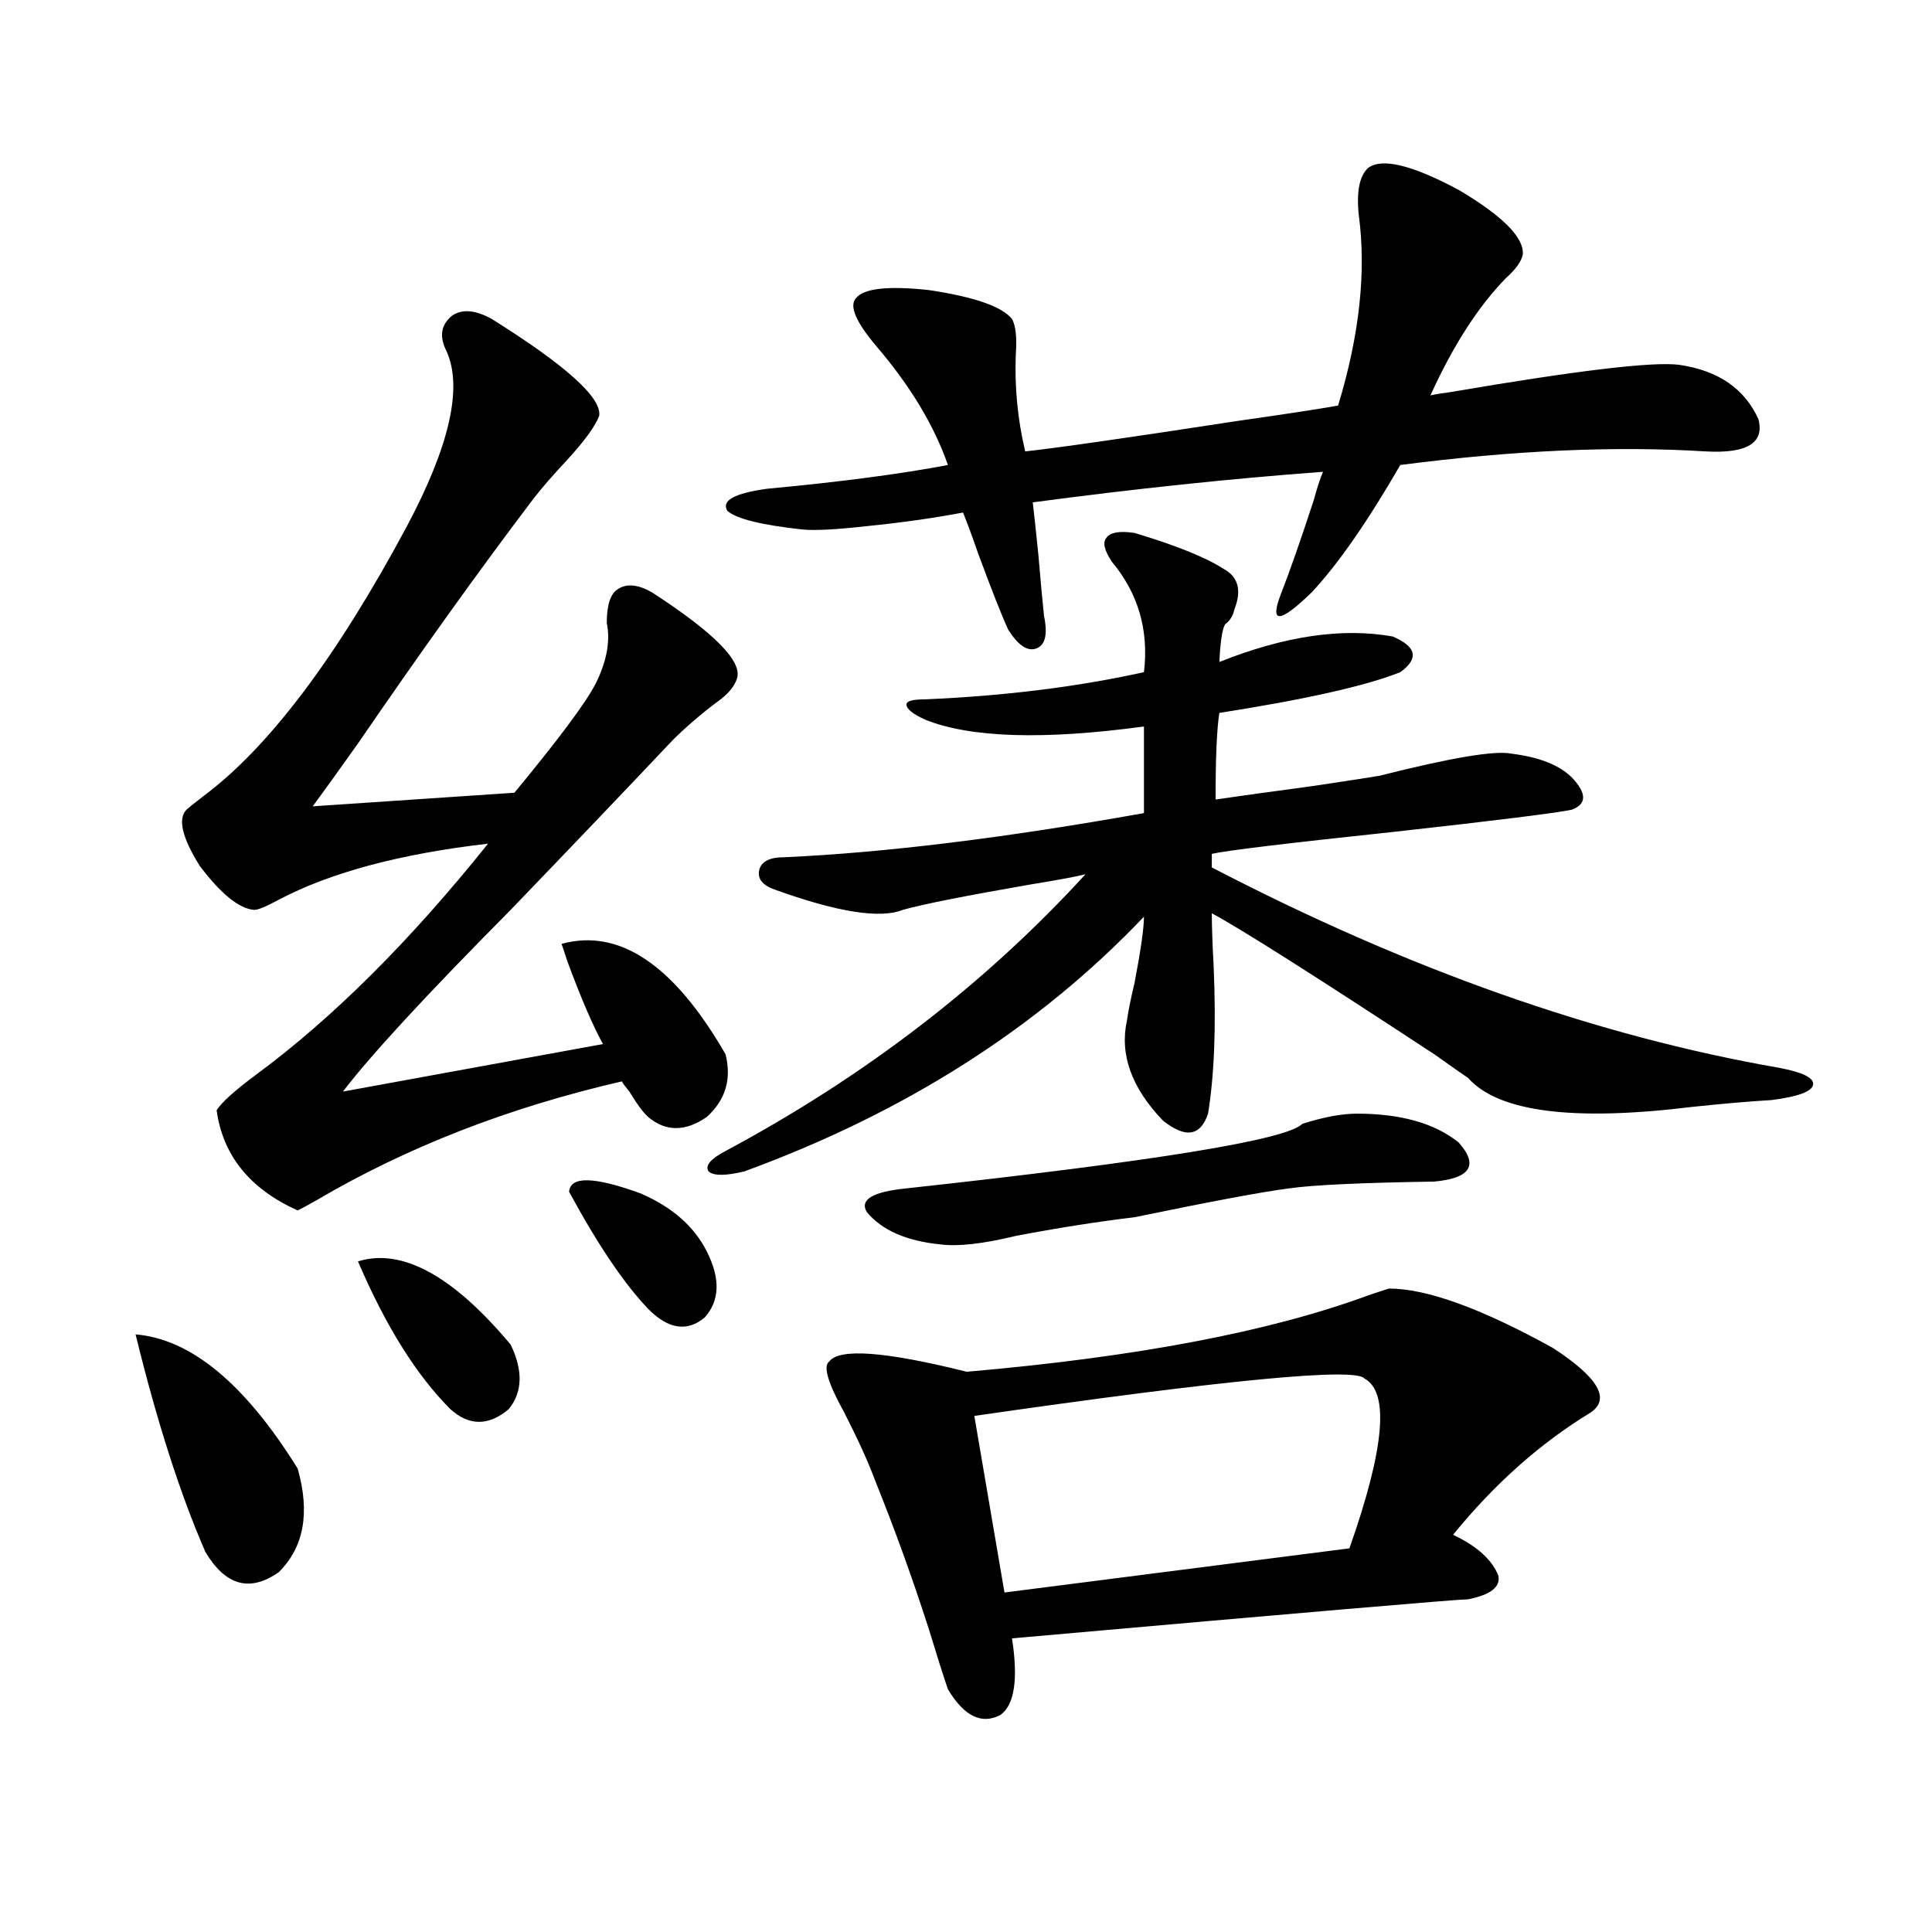
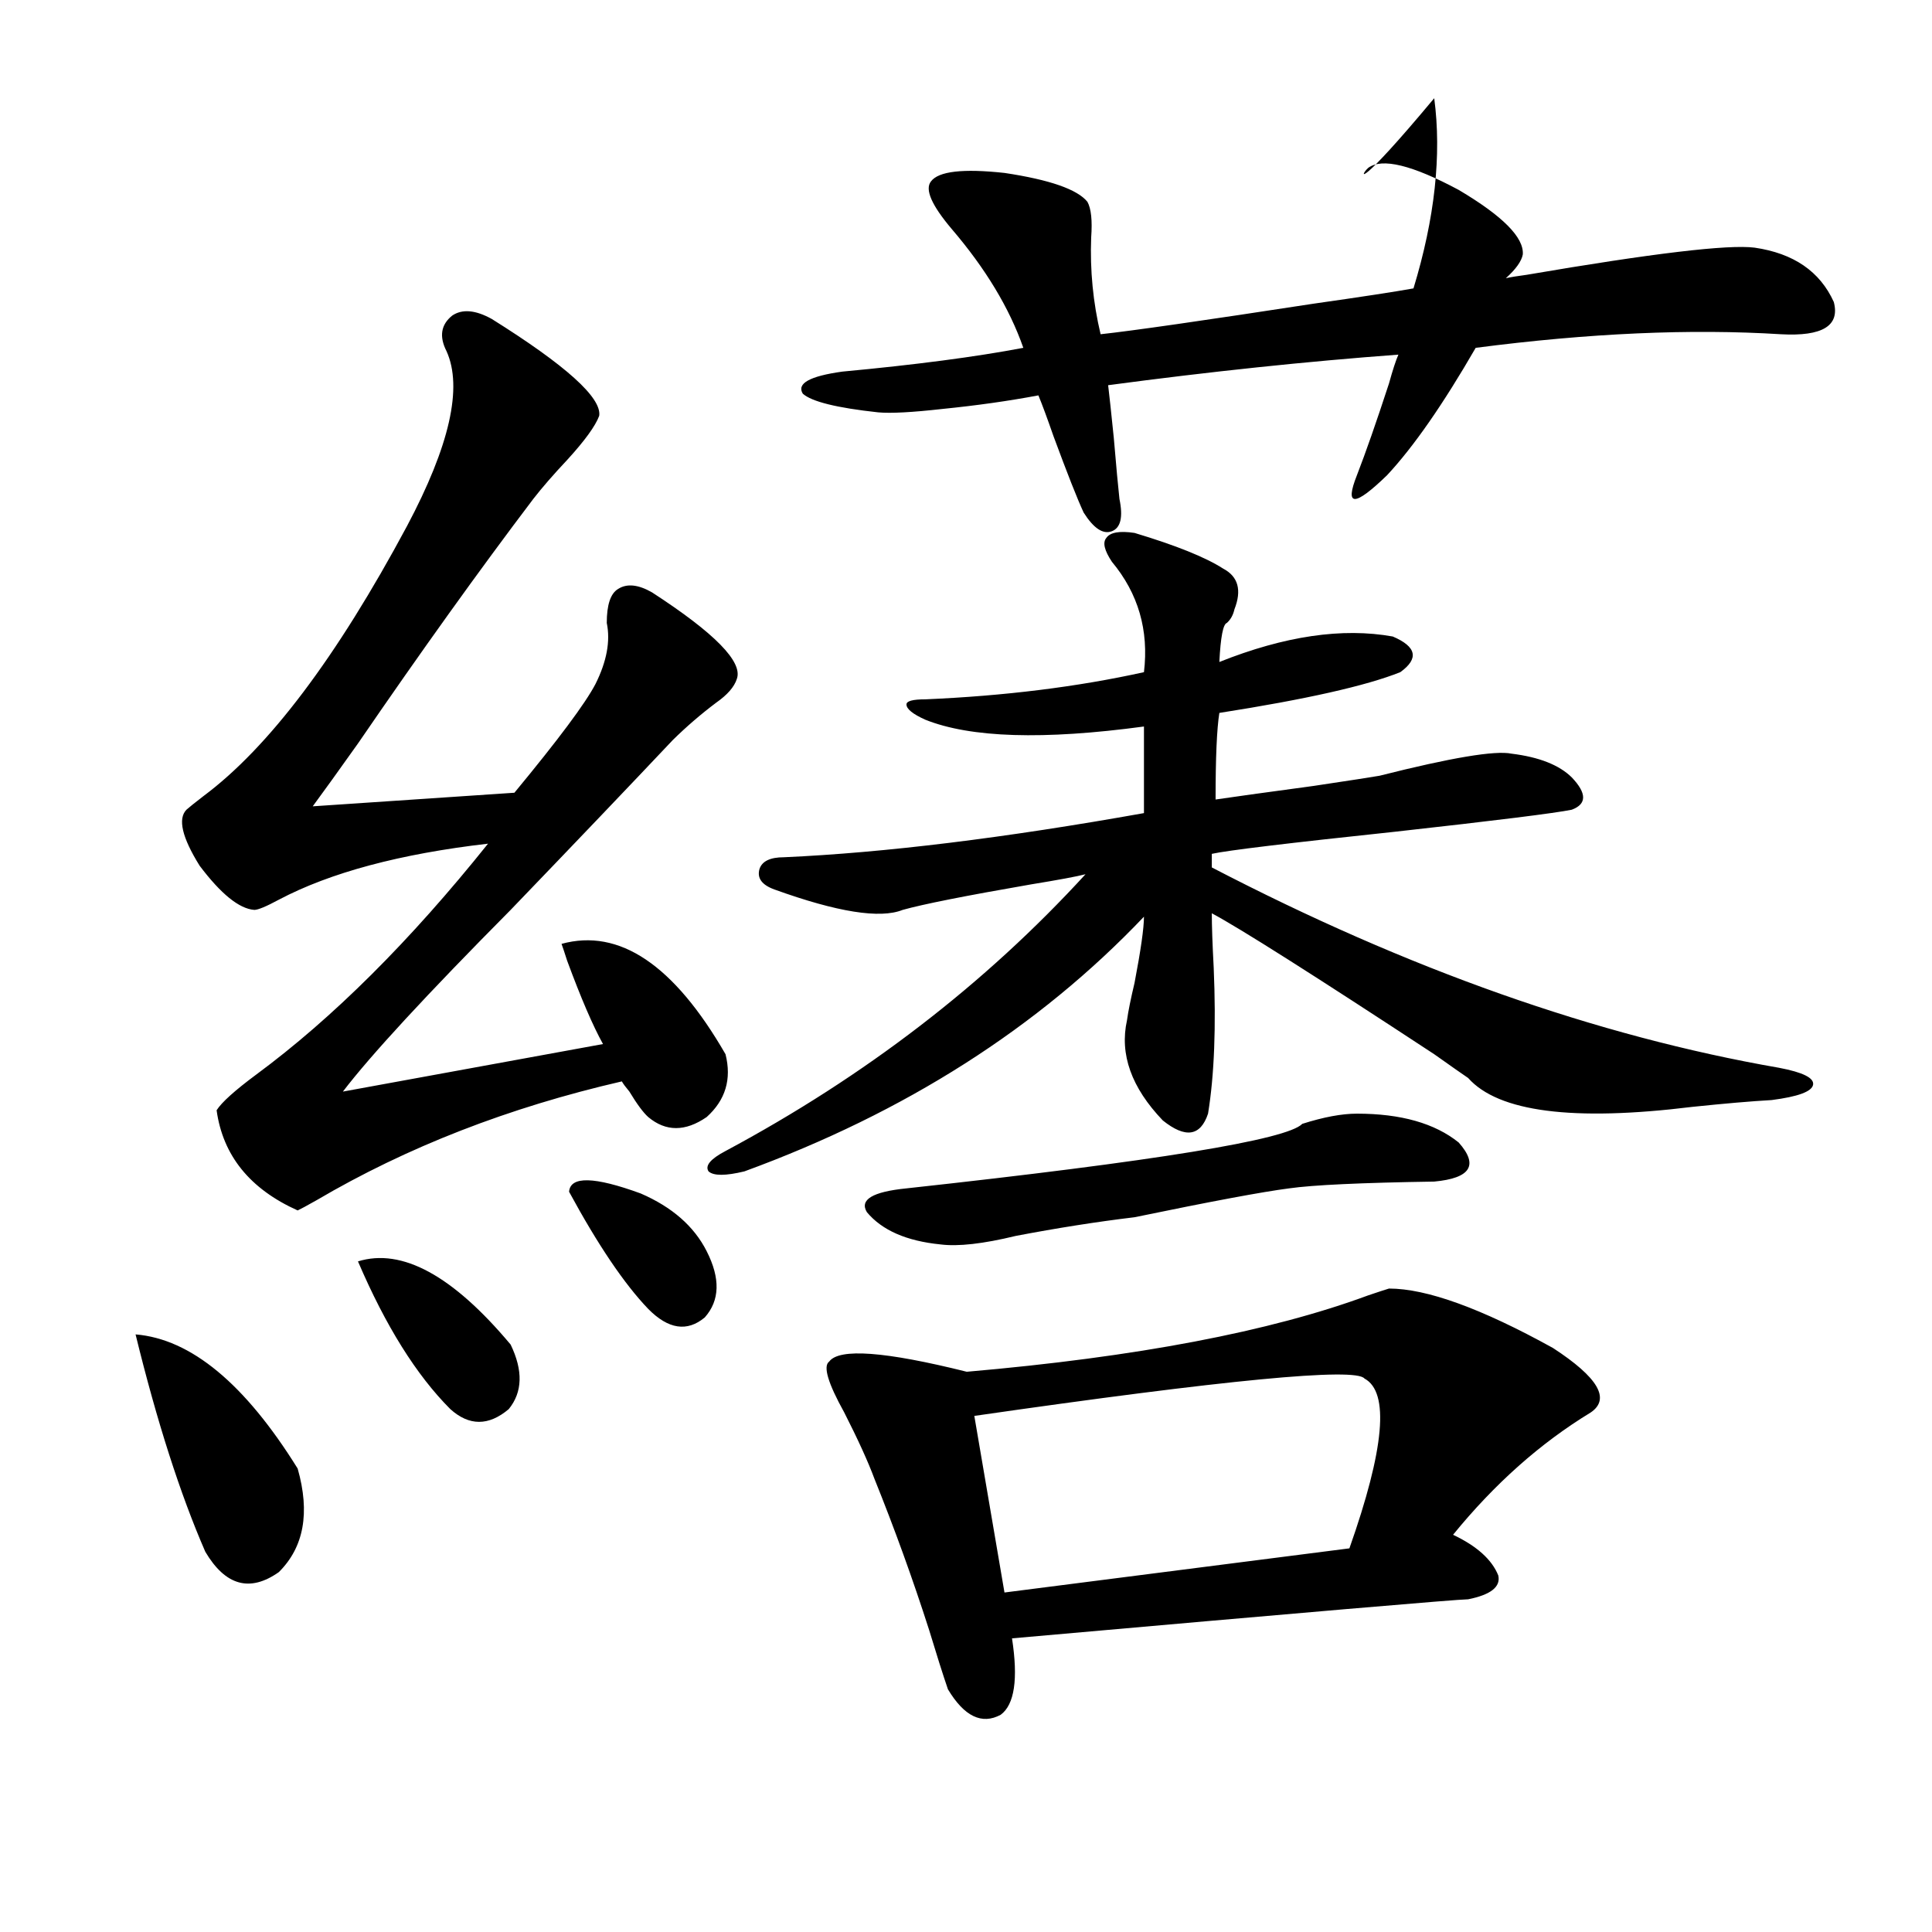
<svg xmlns="http://www.w3.org/2000/svg" version="1.1" id="图层_1" x="0px" y="0px" width="1000px" height="1000px" viewBox="0 0 1000 1000" enable-background="new 0 0 1000 1000" xml:space="preserve">
-   <path d="M70.169,690.684c28.612,2.349,56.584,25.488,83.9,69.434c6.494,22.852,3.247,40.731-9.756,53.613  c-14.969,10.547-27.651,7.031-38.048-10.547C93.248,773.301,81.221,735.81,70.169,690.684z M375.527,545.664  c3.247,12.896,0,23.73-9.756,32.52c-11.066,7.622-21.143,7.622-30.243,0c-2.606-2.335-5.854-6.729-9.756-13.184  c-1.951-2.335-3.262-4.093-3.902-5.273c-58.535,13.485-111.217,33.989-158.045,61.523c-5.213,2.938-8.46,4.696-9.756,5.273  c-24.725-11.124-38.703-28.413-41.95-51.855c2.592-4.093,9.421-10.245,20.487-18.457c39.664-29.292,79.663-69.132,119.997-119.531  c-45.532,5.273-81.629,14.941-108.29,29.004c-6.509,3.516-10.731,5.273-12.683,5.273c-7.805-0.577-17.24-8.198-28.292-22.852  c-9.115-14.64-11.387-24.308-6.829-29.004c1.296-1.167,4.223-3.516,8.78-7.031c33.811-25.187,68.932-71.769,105.363-139.746  c22.104-41.597,28.933-71.769,20.487-90.527c-3.902-7.608-2.927-13.761,2.927-18.457c5.198-3.516,12.027-2.925,20.487,1.758  c38.368,24.032,56.904,40.731,55.608,50.098c-1.951,5.273-7.484,12.896-16.585,22.852c-7.164,7.622-13.018,14.364-17.561,20.215  c-27.972,36.914-58.215,79.102-90.729,126.563c-10.411,14.653-18.216,25.488-23.414,32.52l104.388-7.031  c22.759-27.534,36.737-46.28,41.95-56.25c5.854-11.714,7.805-22.261,5.854-31.641c0-9.366,1.951-15.229,5.854-17.578  c4.543-2.925,10.396-2.335,17.561,1.758c32.515,21.094,47.148,36.035,43.901,44.824c-1.311,4.106-4.878,8.212-10.731,12.305  c-7.805,5.864-15.289,12.305-22.438,19.336c-22.118,23.442-50.09,52.734-83.9,87.891c-43.581,43.945-72.528,75.298-86.827,94.043  l134.631-24.609c-5.213-9.366-11.387-23.73-18.536-43.066c-1.311-4.093-2.286-7.031-2.927-8.789  C320.56,480.337,348.852,499.384,375.527,545.664z M185.288,652.891c22.759-7.031,49.1,7.333,79.022,43.066  c6.494,13.485,6.174,24.609-0.976,33.398c-10.411,8.789-20.487,8.789-30.243,0C215.531,711.777,199.587,686.289,185.288,652.891z   M294.554,616.855c0.641-8.198,13.003-7.91,37.072,0.879c16.25,7.031,27.637,17.001,34.146,29.883  c7.149,14.063,6.829,25.488-0.976,34.277c-9.115,7.622-18.871,6.152-29.268-4.395C323.166,664.618,309.508,644.403,294.554,616.855z   M587.229,275.84c21.463,6.454,36.737,12.606,45.853,18.457c7.805,4.106,9.756,11.138,5.854,21.094  c-0.655,2.938-1.951,5.273-3.902,7.031c-1.951,0.591-3.262,7.333-3.902,20.215c33.811-13.472,63.733-17.866,89.754-13.184  c12.348,5.273,13.658,11.426,3.902,18.457c-17.561,7.031-48.779,14.063-93.656,21.094c-1.311,8.212-1.951,23.153-1.951,44.824  c7.805-1.167,24.71-3.516,50.73-7.031c19.512-2.925,30.884-4.683,34.146-5.273c37.072-9.366,59.831-13.184,68.291-11.426  c14.299,1.758,24.71,5.864,31.219,12.305c7.805,8.212,7.805,13.774,0,16.699c-8.46,1.758-39.023,5.575-91.705,11.426  c-55.288,5.864-86.827,9.668-94.632,11.426v7.031c101.461,52.734,199.34,87.313,293.651,103.711  c12.348,2.349,18.201,5.273,17.561,8.789c-0.655,3.516-7.805,6.152-21.463,7.91c-10.411,0.591-24.069,1.758-40.975,3.516  c-61.797,7.622-100.485,2.637-116.095-14.941c-2.606-1.758-8.46-5.851-17.561-12.305c-62.438-41.007-100.82-65.327-115.119-72.949  c0,6.454,0.32,15.82,0.976,28.125c1.296,30.474,0.32,55.673-2.927,75.586c-3.902,11.728-11.707,12.896-23.414,3.516  c-16.265-16.987-22.438-34.277-18.536-51.855c0.641-4.683,1.951-11.124,3.902-19.336c3.247-16.987,4.878-28.413,4.878-34.277  c-54.633,57.431-123.579,101.376-206.824,131.836c-9.756,2.349-15.944,2.349-18.536,0c-1.951-2.925,0.976-6.44,8.78-10.547  c72.193-38.672,134.296-86.421,186.337-143.262c-4.558,1.181-13.993,2.938-28.292,5.273c-33.825,5.864-55.943,10.259-66.34,13.184  c-11.707,4.696-33.825,1.181-66.34-10.547c-6.509-2.335-9.115-5.851-7.805-10.547c1.296-4.093,5.519-6.152,12.683-6.152  c52.026-2.335,114.144-9.956,186.337-22.852v-44.824c-52.041,7.031-89.754,5.864-113.168-3.516c-6.509-2.925-9.756-5.562-9.756-7.91  c0-1.758,3.247-2.637,9.756-2.637c40.975-1.758,78.688-6.44,113.168-14.063c2.592-21.671-2.927-40.718-16.585-57.129  c-3.902-5.851-4.878-9.956-2.927-12.305C574.547,275.552,579.425,274.673,587.229,275.84z M708.202,86.875  c7.149-5.273,22.759-1.456,46.828,11.426c22.759,13.485,33.811,24.609,33.17,33.398c-0.655,3.516-3.582,7.622-8.78,12.305  c-14.313,14.653-27.316,34.868-39.023,60.645c2.592-0.577,6.174-1.167,10.731-1.758c65.029-11.124,104.388-15.82,118.046-14.063  c20.152,2.938,33.811,12.305,40.975,28.125c3.247,12.305-5.854,17.88-27.316,16.699c-46.828-2.925-99.51-0.577-158.045,7.031  c-16.92,29.306-32.194,51.278-45.853,65.918c-16.92,16.411-22.118,16.411-15.609,0c4.543-11.714,10.076-27.534,16.585-47.461  c1.951-7.031,3.567-12.003,4.878-14.941c-47.483,3.516-97.559,8.789-150.24,15.82c0.641,5.273,1.616,14.364,2.927,27.246  c1.296,15.243,2.271,25.79,2.927,31.641c1.951,9.38,0.641,14.941-3.902,16.699c-4.558,1.758-9.436-1.456-14.634-9.668  c-3.262-7.031-8.46-20.215-15.609-39.551c-3.262-9.366-5.854-16.397-7.805-21.094c-15.609,2.938-32.194,5.273-49.755,7.031  c-15.609,1.758-26.676,2.349-33.17,1.758c-21.463-2.335-34.48-5.562-39.023-9.668c-3.262-5.273,3.567-9.077,20.487-11.426  c37.713-3.516,68.932-7.608,93.656-12.305c-7.164-20.503-19.512-41.007-37.072-61.523c-10.411-12.305-13.993-20.503-10.731-24.609  c3.902-5.273,16.585-6.729,38.048-4.395c23.414,3.516,37.713,8.501,42.926,14.941c1.951,3.516,2.592,9.668,1.951,18.457  c-0.655,17.001,0.976,33.7,4.878,50.098c16.25-1.758,53.002-7.031,110.241-15.82c24.71-3.516,41.95-6.152,51.706-7.91  c11.052-36.323,14.634-69.132,10.731-98.438C702.014,99.18,703.645,90.981,708.202,86.875z M718.934,666.953  c19.512,0,47.804,10.259,84.876,30.762c23.414,15.243,29.908,26.367,19.512,33.398c-26.021,15.82-49.755,36.914-71.218,63.281  c12.348,5.864,20.152,12.896,23.414,21.094c1.296,5.851-3.902,9.956-15.609,12.305c-5.213,0-83.9,6.729-236.092,20.215  c3.247,21.094,1.296,34.277-5.854,39.551c-9.756,5.273-18.871,0.879-27.316-13.184c-2.606-7.622-5.854-17.88-9.756-30.762  c-8.46-26.367-17.896-52.433-28.292-78.223c-3.262-8.789-8.46-20.215-15.609-34.277c-8.46-15.229-11.066-24.019-7.805-26.367  c5.198-7.031,28.933-5.273,71.218,5.273c87.803-7.608,157.069-20.792,207.8-39.551C713.4,668.711,716.982,667.544,718.934,666.953z   M702.349,576.426c22.759,0,40.319,4.985,52.682,14.941c10.396,11.728,6.174,18.457-12.683,20.215  c-37.728,0.591-62.772,1.758-75.12,3.516c-13.658,1.758-40.334,6.743-79.998,14.941c-19.512,2.349-39.999,5.575-61.462,9.668  c-16.92,4.106-29.923,5.575-39.023,4.395c-17.561-1.758-30.243-7.319-38.048-16.699c-3.902-6.44,2.927-10.547,20.487-12.305  c128.777-14.063,197.068-25.187,204.873-33.398C685.108,578.184,694.544,576.426,702.349,576.426z M706.251,713.535  c-4.558-5.851-71.873,0.591-201.946,19.336l15.609,91.406l178.532-22.852C716.647,749.872,719.254,720.566,706.251,713.535z" />
+   <path d="M70.169,690.684c28.612,2.349,56.584,25.488,83.9,69.434c6.494,22.852,3.247,40.731-9.756,53.613  c-14.969,10.547-27.651,7.031-38.048-10.547C93.248,773.301,81.221,735.81,70.169,690.684z M375.527,545.664  c3.247,12.896,0,23.73-9.756,32.52c-11.066,7.622-21.143,7.622-30.243,0c-2.606-2.335-5.854-6.729-9.756-13.184  c-1.951-2.335-3.262-4.093-3.902-5.273c-58.535,13.485-111.217,33.989-158.045,61.523c-5.213,2.938-8.46,4.696-9.756,5.273  c-24.725-11.124-38.703-28.413-41.95-51.855c2.592-4.093,9.421-10.245,20.487-18.457c39.664-29.292,79.663-69.132,119.997-119.531  c-45.532,5.273-81.629,14.941-108.29,29.004c-6.509,3.516-10.731,5.273-12.683,5.273c-7.805-0.577-17.24-8.198-28.292-22.852  c-9.115-14.64-11.387-24.308-6.829-29.004c1.296-1.167,4.223-3.516,8.78-7.031c33.811-25.187,68.932-71.769,105.363-139.746  c22.104-41.597,28.933-71.769,20.487-90.527c-3.902-7.608-2.927-13.761,2.927-18.457c5.198-3.516,12.027-2.925,20.487,1.758  c38.368,24.032,56.904,40.731,55.608,50.098c-1.951,5.273-7.484,12.896-16.585,22.852c-7.164,7.622-13.018,14.364-17.561,20.215  c-27.972,36.914-58.215,79.102-90.729,126.563c-10.411,14.653-18.216,25.488-23.414,32.52l104.388-7.031  c22.759-27.534,36.737-46.28,41.95-56.25c5.854-11.714,7.805-22.261,5.854-31.641c0-9.366,1.951-15.229,5.854-17.578  c4.543-2.925,10.396-2.335,17.561,1.758c32.515,21.094,47.148,36.035,43.901,44.824c-1.311,4.106-4.878,8.212-10.731,12.305  c-7.805,5.864-15.289,12.305-22.438,19.336c-22.118,23.442-50.09,52.734-83.9,87.891c-43.581,43.945-72.528,75.298-86.827,94.043  l134.631-24.609c-5.213-9.366-11.387-23.73-18.536-43.066c-1.311-4.093-2.286-7.031-2.927-8.789  C320.56,480.337,348.852,499.384,375.527,545.664z M185.288,652.891c22.759-7.031,49.1,7.333,79.022,43.066  c6.494,13.485,6.174,24.609-0.976,33.398c-10.411,8.789-20.487,8.789-30.243,0C215.531,711.777,199.587,686.289,185.288,652.891z   M294.554,616.855c0.641-8.198,13.003-7.91,37.072,0.879c16.25,7.031,27.637,17.001,34.146,29.883  c7.149,14.063,6.829,25.488-0.976,34.277c-9.115,7.622-18.871,6.152-29.268-4.395C323.166,664.618,309.508,644.403,294.554,616.855z   M587.229,275.84c21.463,6.454,36.737,12.606,45.853,18.457c7.805,4.106,9.756,11.138,5.854,21.094  c-0.655,2.938-1.951,5.273-3.902,7.031c-1.951,0.591-3.262,7.333-3.902,20.215c33.811-13.472,63.733-17.866,89.754-13.184  c12.348,5.273,13.658,11.426,3.902,18.457c-17.561,7.031-48.779,14.063-93.656,21.094c-1.311,8.212-1.951,23.153-1.951,44.824  c7.805-1.167,24.71-3.516,50.73-7.031c19.512-2.925,30.884-4.683,34.146-5.273c37.072-9.366,59.831-13.184,68.291-11.426  c14.299,1.758,24.71,5.864,31.219,12.305c7.805,8.212,7.805,13.774,0,16.699c-8.46,1.758-39.023,5.575-91.705,11.426  c-55.288,5.864-86.827,9.668-94.632,11.426v7.031c101.461,52.734,199.34,87.313,293.651,103.711  c12.348,2.349,18.201,5.273,17.561,8.789c-0.655,3.516-7.805,6.152-21.463,7.91c-10.411,0.591-24.069,1.758-40.975,3.516  c-61.797,7.622-100.485,2.637-116.095-14.941c-2.606-1.758-8.46-5.851-17.561-12.305c-62.438-41.007-100.82-65.327-115.119-72.949  c0,6.454,0.32,15.82,0.976,28.125c1.296,30.474,0.32,55.673-2.927,75.586c-3.902,11.728-11.707,12.896-23.414,3.516  c-16.265-16.987-22.438-34.277-18.536-51.855c0.641-4.683,1.951-11.124,3.902-19.336c3.247-16.987,4.878-28.413,4.878-34.277  c-54.633,57.431-123.579,101.376-206.824,131.836c-9.756,2.349-15.944,2.349-18.536,0c-1.951-2.925,0.976-6.44,8.78-10.547  c72.193-38.672,134.296-86.421,186.337-143.262c-4.558,1.181-13.993,2.938-28.292,5.273c-33.825,5.864-55.943,10.259-66.34,13.184  c-11.707,4.696-33.825,1.181-66.34-10.547c-6.509-2.335-9.115-5.851-7.805-10.547c1.296-4.093,5.519-6.152,12.683-6.152  c52.026-2.335,114.144-9.956,186.337-22.852v-44.824c-52.041,7.031-89.754,5.864-113.168-3.516c-6.509-2.925-9.756-5.562-9.756-7.91  c0-1.758,3.247-2.637,9.756-2.637c40.975-1.758,78.688-6.44,113.168-14.063c2.592-21.671-2.927-40.718-16.585-57.129  c-3.902-5.851-4.878-9.956-2.927-12.305C574.547,275.552,579.425,274.673,587.229,275.84z M708.202,86.875  c7.149-5.273,22.759-1.456,46.828,11.426c22.759,13.485,33.811,24.609,33.17,33.398c-0.655,3.516-3.582,7.622-8.78,12.305  c2.592-0.577,6.174-1.167,10.731-1.758c65.029-11.124,104.388-15.82,118.046-14.063  c20.152,2.938,33.811,12.305,40.975,28.125c3.247,12.305-5.854,17.88-27.316,16.699c-46.828-2.925-99.51-0.577-158.045,7.031  c-16.92,29.306-32.194,51.278-45.853,65.918c-16.92,16.411-22.118,16.411-15.609,0c4.543-11.714,10.076-27.534,16.585-47.461  c1.951-7.031,3.567-12.003,4.878-14.941c-47.483,3.516-97.559,8.789-150.24,15.82c0.641,5.273,1.616,14.364,2.927,27.246  c1.296,15.243,2.271,25.79,2.927,31.641c1.951,9.38,0.641,14.941-3.902,16.699c-4.558,1.758-9.436-1.456-14.634-9.668  c-3.262-7.031-8.46-20.215-15.609-39.551c-3.262-9.366-5.854-16.397-7.805-21.094c-15.609,2.938-32.194,5.273-49.755,7.031  c-15.609,1.758-26.676,2.349-33.17,1.758c-21.463-2.335-34.48-5.562-39.023-9.668c-3.262-5.273,3.567-9.077,20.487-11.426  c37.713-3.516,68.932-7.608,93.656-12.305c-7.164-20.503-19.512-41.007-37.072-61.523c-10.411-12.305-13.993-20.503-10.731-24.609  c3.902-5.273,16.585-6.729,38.048-4.395c23.414,3.516,37.713,8.501,42.926,14.941c1.951,3.516,2.592,9.668,1.951,18.457  c-0.655,17.001,0.976,33.7,4.878,50.098c16.25-1.758,53.002-7.031,110.241-15.82c24.71-3.516,41.95-6.152,51.706-7.91  c11.052-36.323,14.634-69.132,10.731-98.438C702.014,99.18,703.645,90.981,708.202,86.875z M718.934,666.953  c19.512,0,47.804,10.259,84.876,30.762c23.414,15.243,29.908,26.367,19.512,33.398c-26.021,15.82-49.755,36.914-71.218,63.281  c12.348,5.864,20.152,12.896,23.414,21.094c1.296,5.851-3.902,9.956-15.609,12.305c-5.213,0-83.9,6.729-236.092,20.215  c3.247,21.094,1.296,34.277-5.854,39.551c-9.756,5.273-18.871,0.879-27.316-13.184c-2.606-7.622-5.854-17.88-9.756-30.762  c-8.46-26.367-17.896-52.433-28.292-78.223c-3.262-8.789-8.46-20.215-15.609-34.277c-8.46-15.229-11.066-24.019-7.805-26.367  c5.198-7.031,28.933-5.273,71.218,5.273c87.803-7.608,157.069-20.792,207.8-39.551C713.4,668.711,716.982,667.544,718.934,666.953z   M702.349,576.426c22.759,0,40.319,4.985,52.682,14.941c10.396,11.728,6.174,18.457-12.683,20.215  c-37.728,0.591-62.772,1.758-75.12,3.516c-13.658,1.758-40.334,6.743-79.998,14.941c-19.512,2.349-39.999,5.575-61.462,9.668  c-16.92,4.106-29.923,5.575-39.023,4.395c-17.561-1.758-30.243-7.319-38.048-16.699c-3.902-6.44,2.927-10.547,20.487-12.305  c128.777-14.063,197.068-25.187,204.873-33.398C685.108,578.184,694.544,576.426,702.349,576.426z M706.251,713.535  c-4.558-5.851-71.873,0.591-201.946,19.336l15.609,91.406l178.532-22.852C716.647,749.872,719.254,720.566,706.251,713.535z" />
</svg>